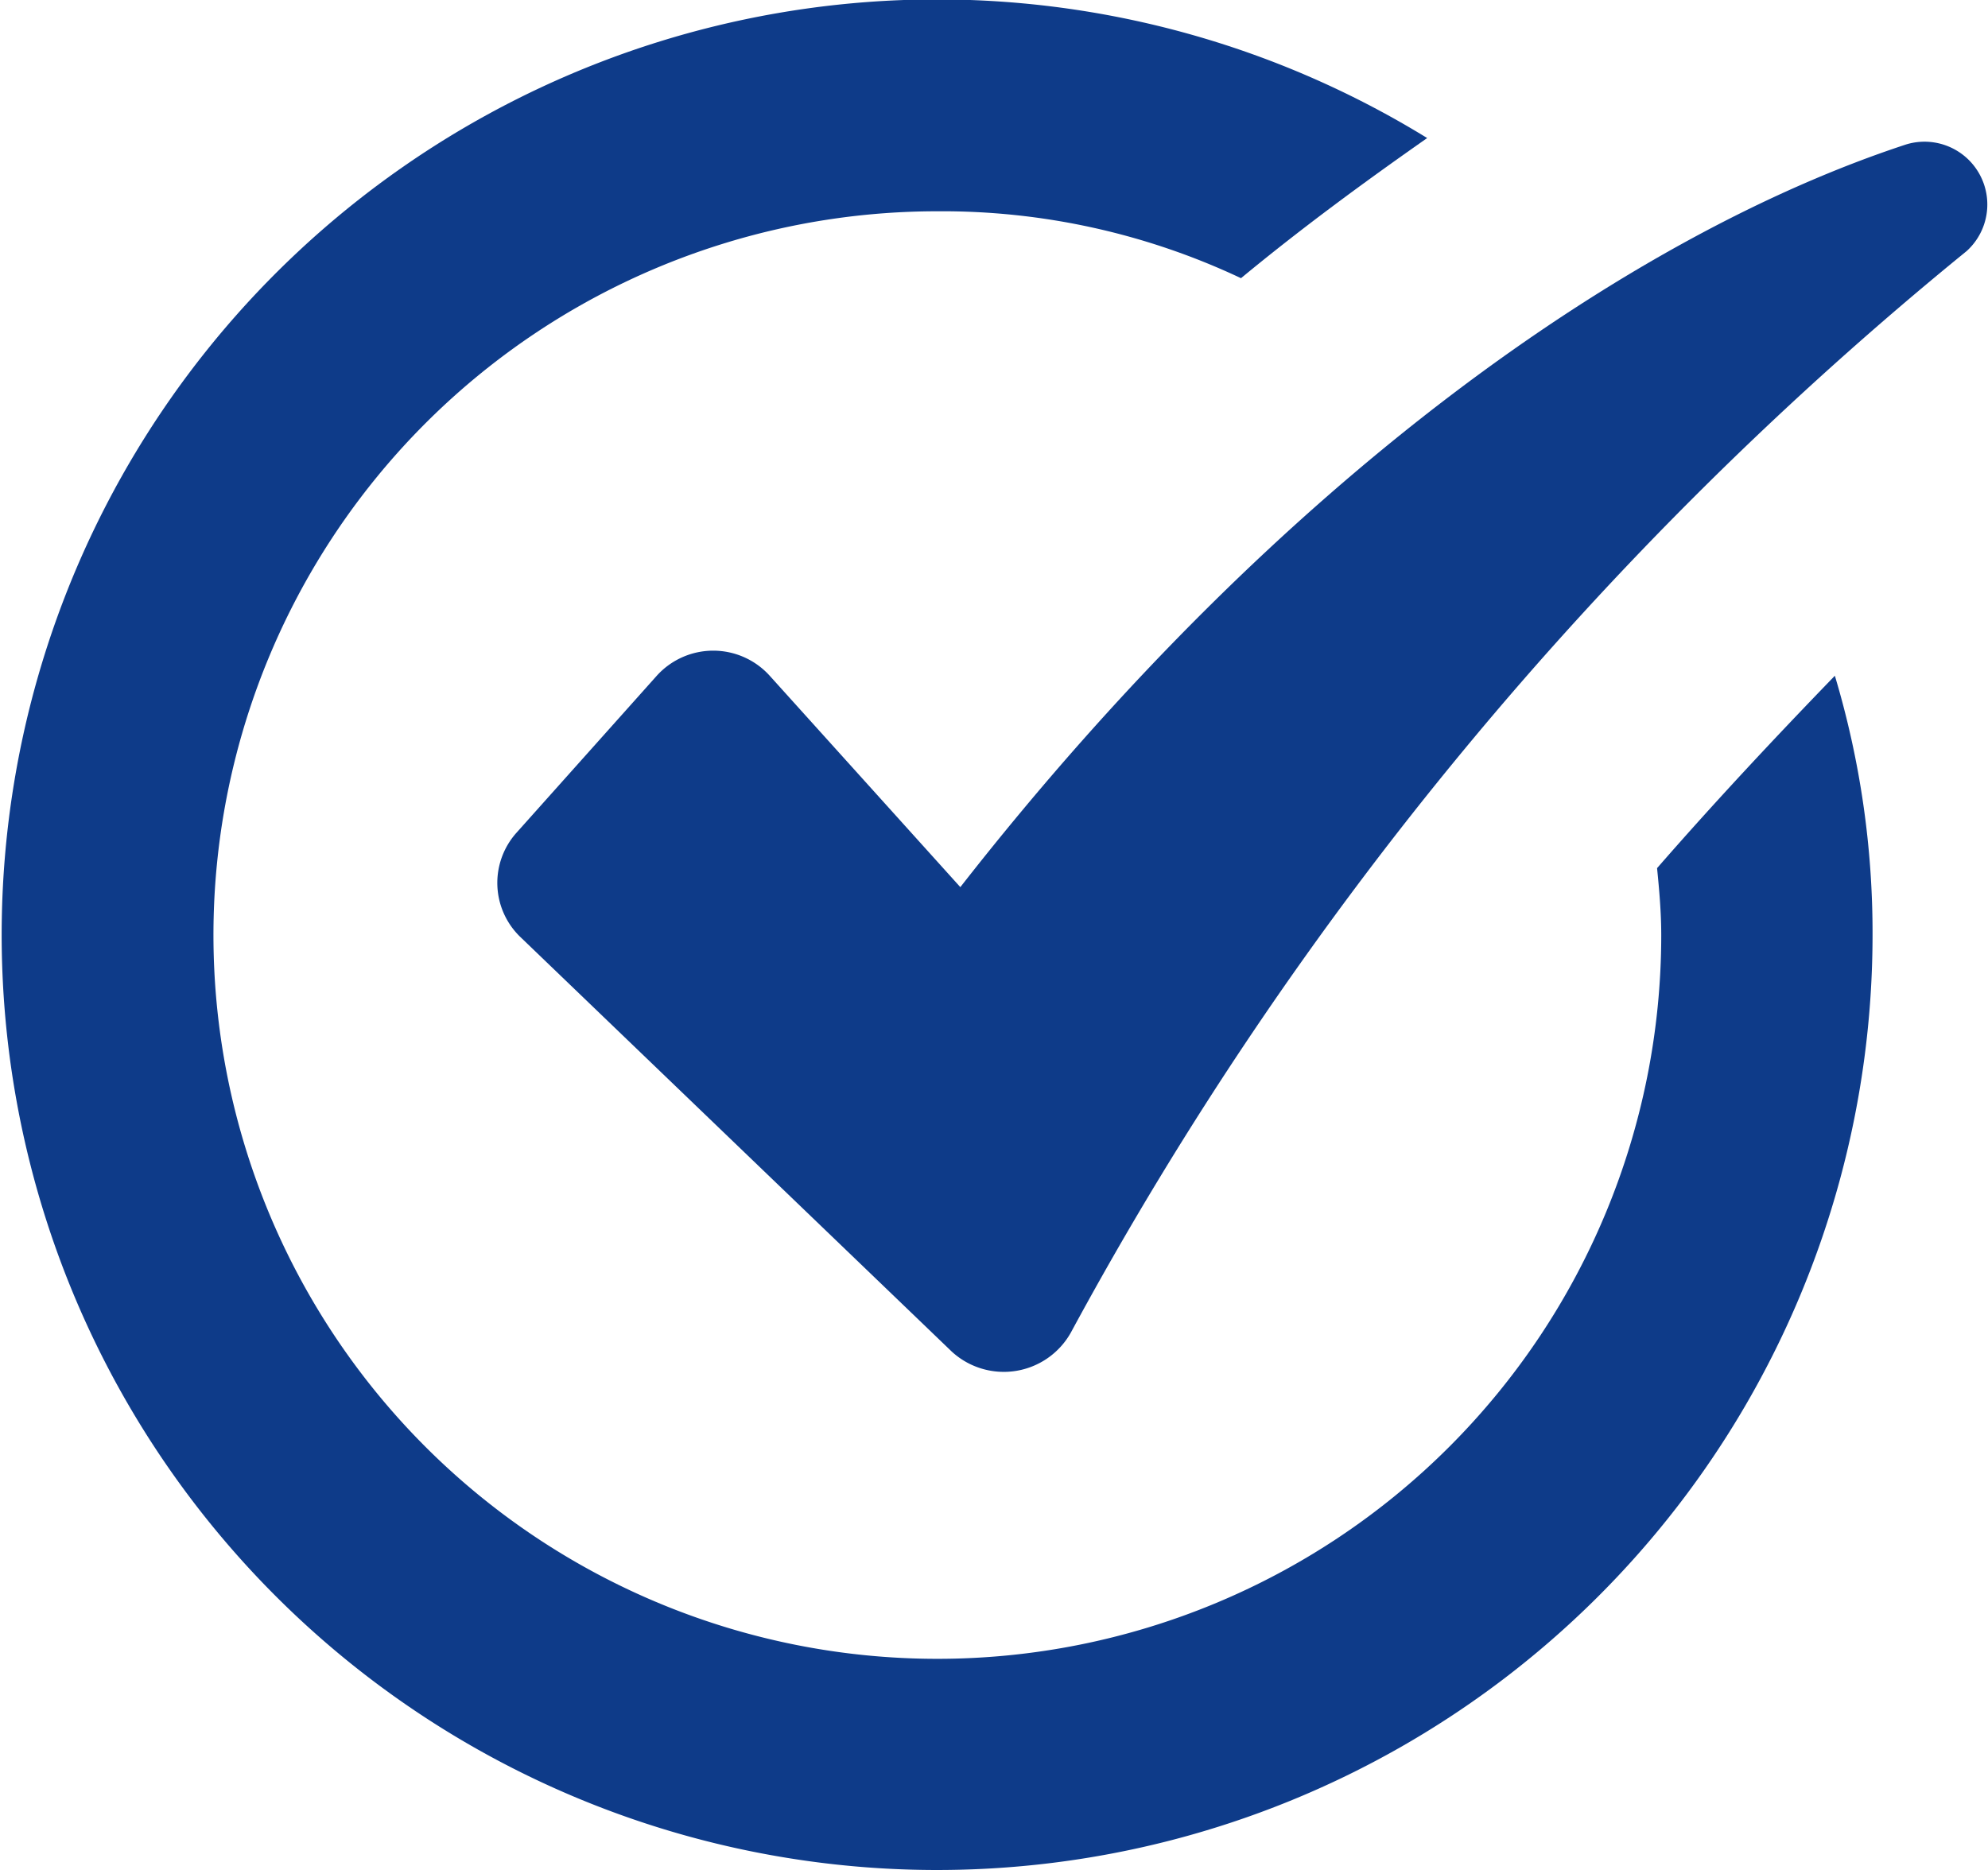
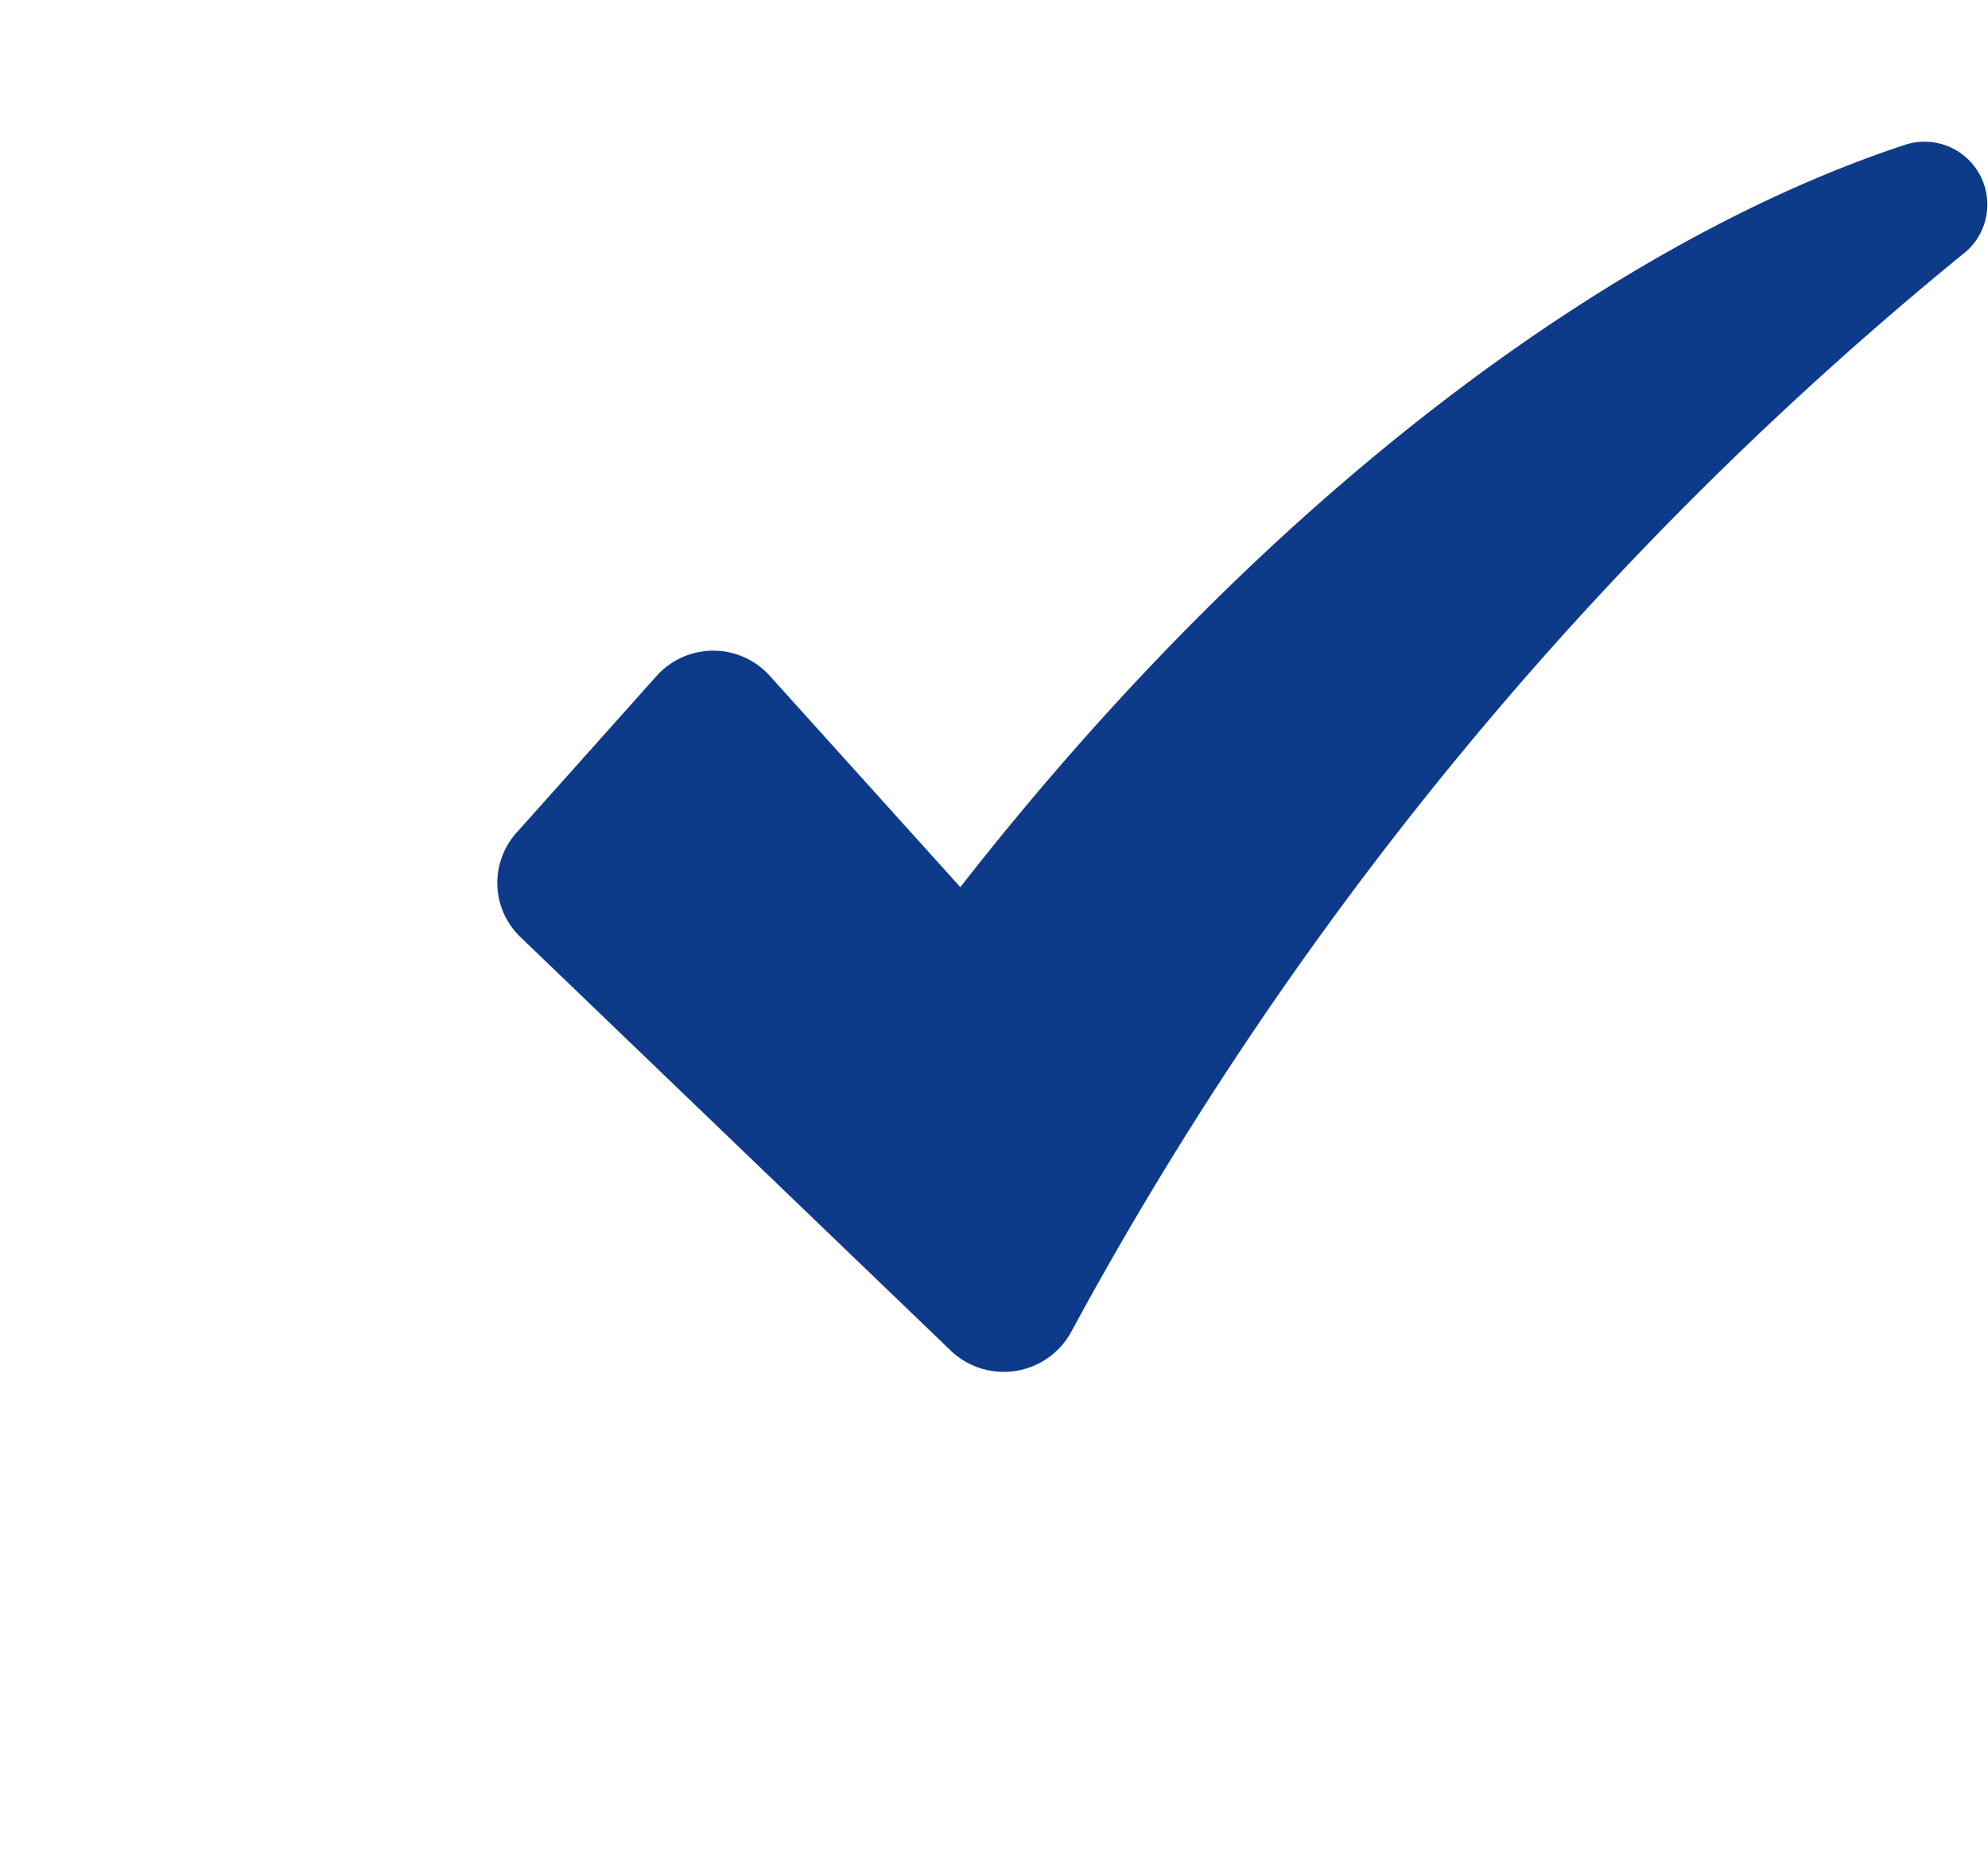
<svg xmlns="http://www.w3.org/2000/svg" width="33.389" height="31.415" viewBox="0 0 33.389 31.415">
  <defs>
    <style>.a{fill:#0e3b89;}</style>
  </defs>
  <g transform="translate(-2.5 -5.3)">
    <g transform="translate(2.5 5.3)">
-       <path class="a" d="M30.331,19.883c.035.351.07.738.07,1.124A12.158,12.158,0,1,1,18.243,8.849a11.761,11.761,0,0,1,5.1,1.124c1.019-.843,2.073-1.616,3.127-2.354A15.711,15.711,0,1,0,33.95,21.008a15.023,15.023,0,0,0-.633-4.357C32.264,17.74,31.28,18.794,30.331,19.883Z" transform="translate(-2.5 -5.3)" />
      <path class="a" d="M49.939,12.1c-4.6,1.511-10.472,5.552-15.883,12.475l-3.2-3.549a1.278,1.278,0,0,0-1.9,0l-2.354,2.635a1.262,1.262,0,0,0,.07,1.757l7.239,6.958a1.291,1.291,0,0,0,2-.316A60.572,60.572,0,0,1,50.958,13.89,1.055,1.055,0,0,0,49.939,12.1Z" transform="translate(-17.927 -9.673)" />
    </g>
  </g>
</svg>